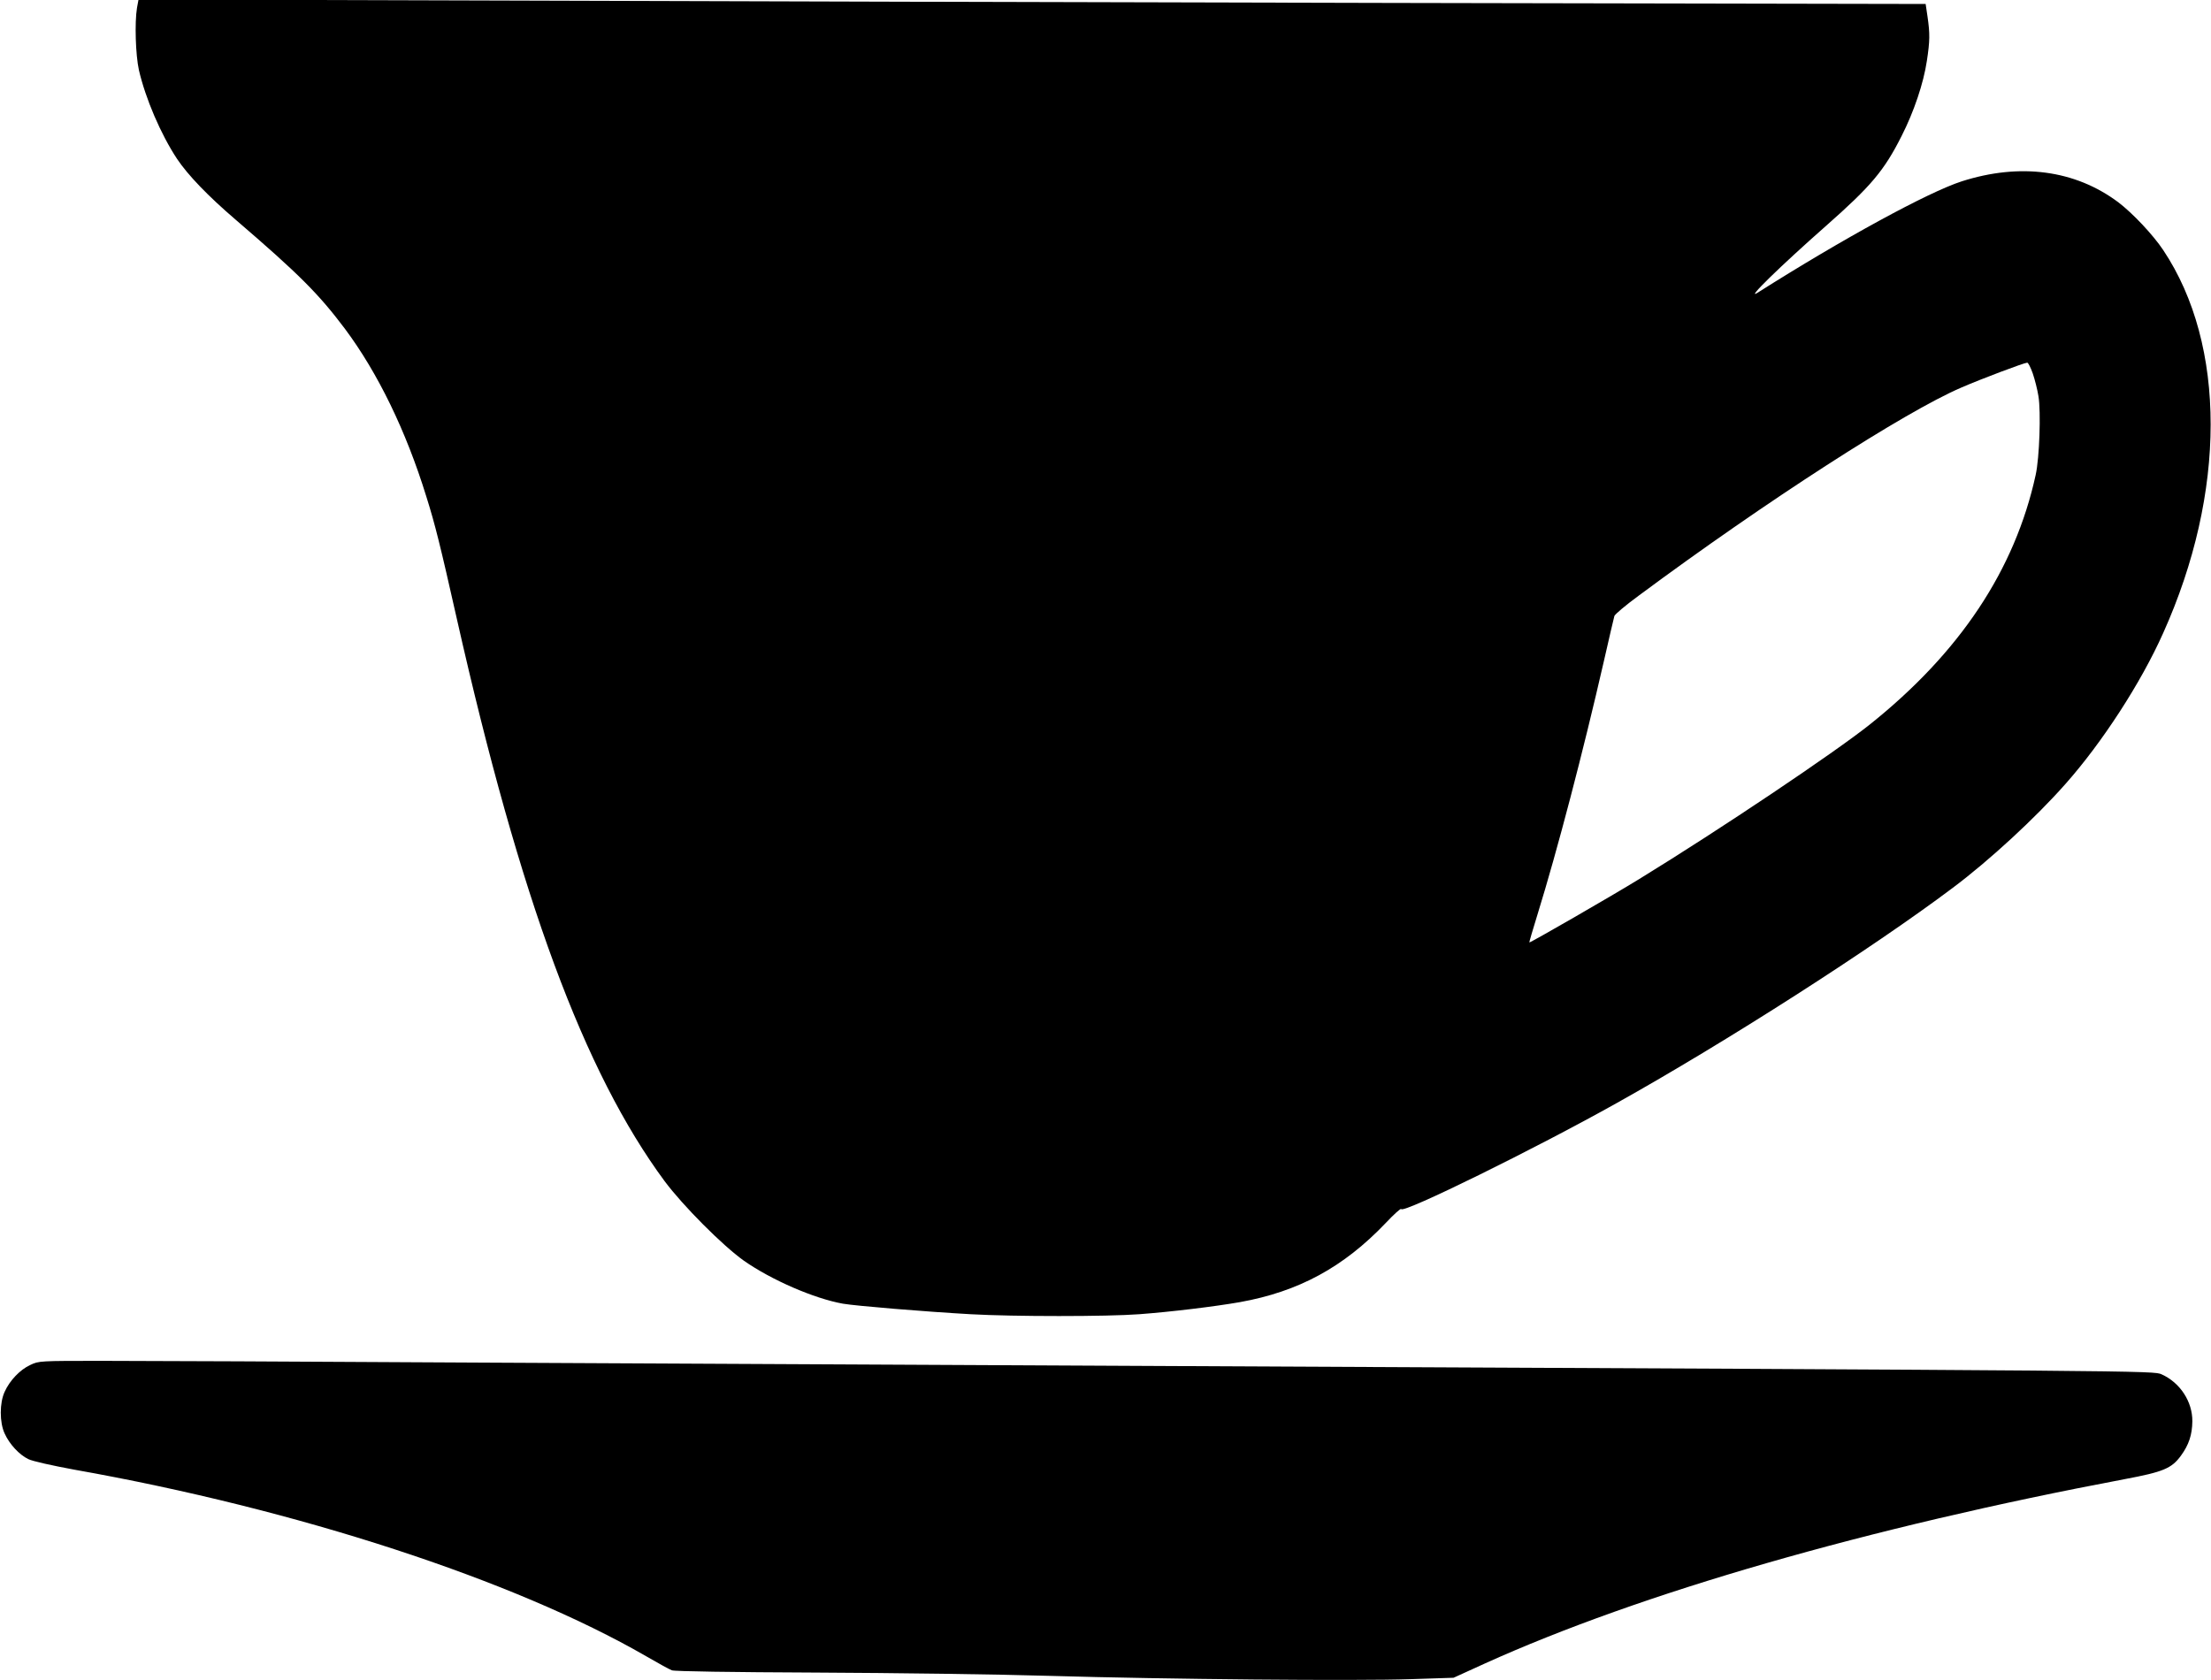
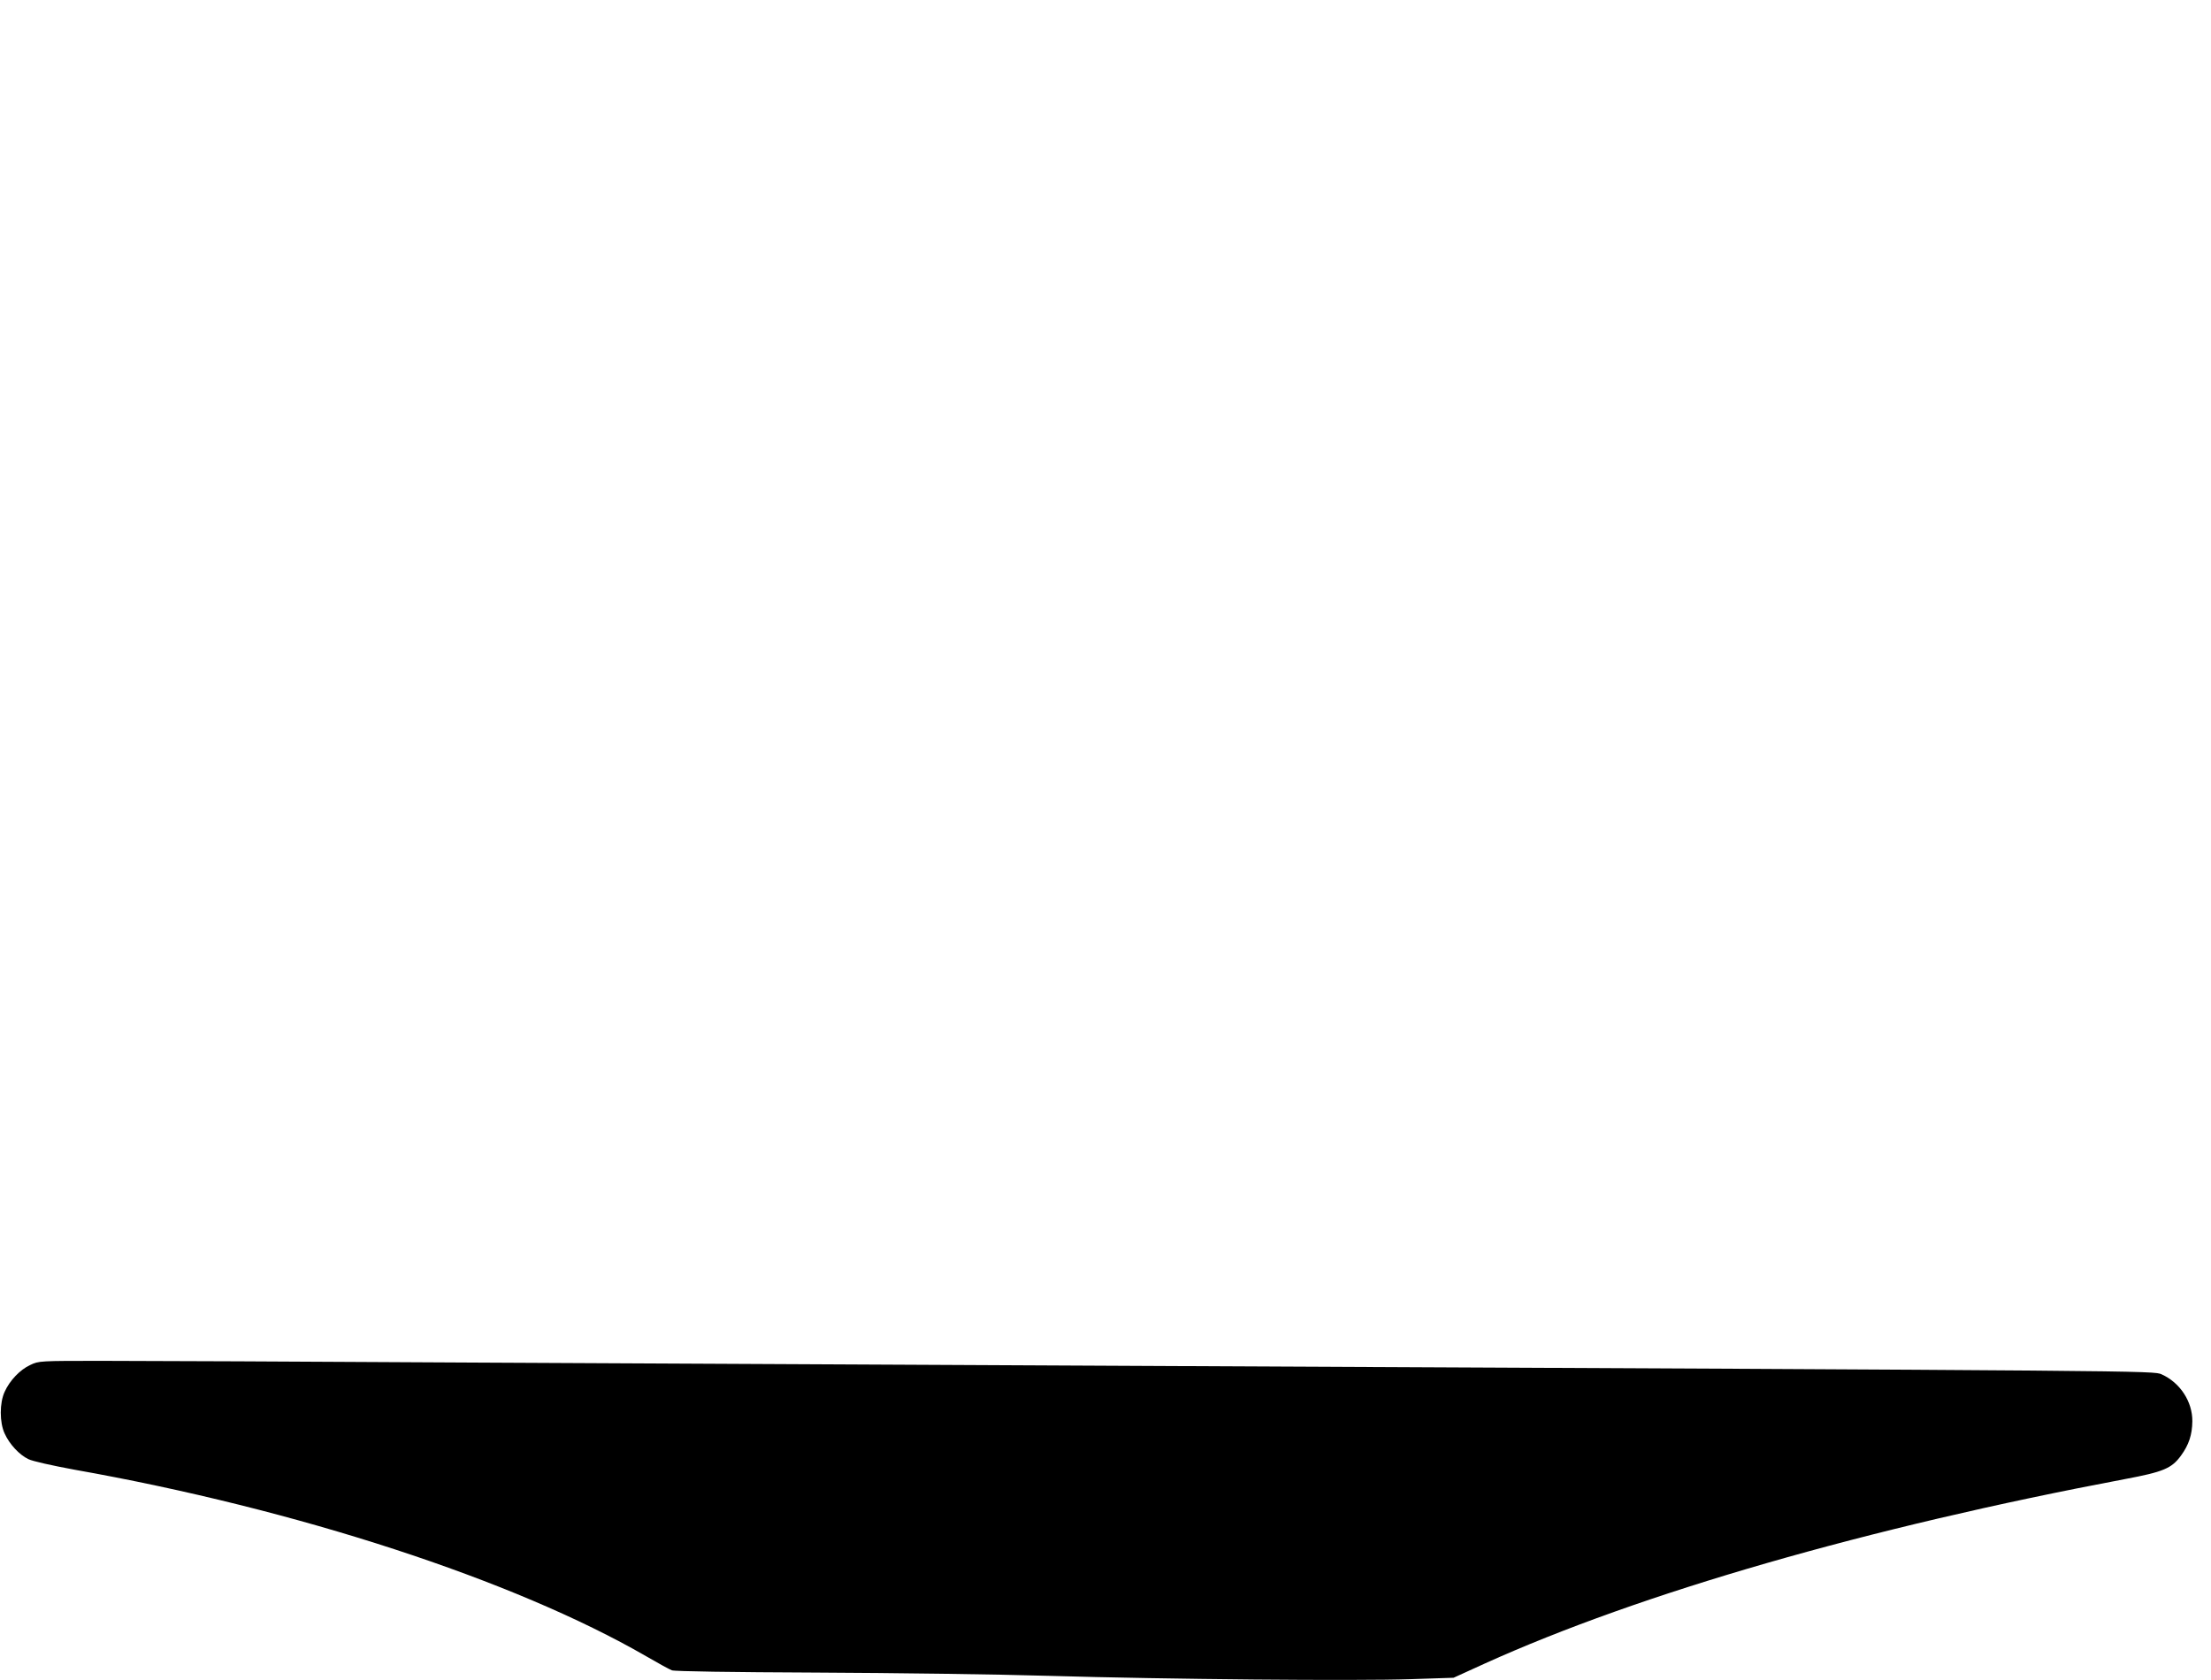
<svg xmlns="http://www.w3.org/2000/svg" version="1.0" width="1280pt" height="973pt" viewBox="0 0 1280 973" preserveAspectRatio="xMidYMid meet">
  <g transform="translate(0,973) scale(0.1,-0.1)" fill="#000000" stroke="none">
-     <path d="M793 9684 c-14 -85 -8 -272 11 -359 38 -165 127 -373 221 -515 63 -94 178 -214 339 -352 369 -317 481 -430 633 -632 190 -255 353 -589 471 -971 51 -162 81 -283 176 -705 367 -1627 737 -2628 1204 -3260 106 -142 335 -372 457 -459 161 -113 408 -220 575 -250 76 -13 473 -46 740 -61 247 -14 789 -14 975 0 186 14 434 44 583 70 340 61 600 202 844 458 48 51 88 87 90 81 9 -28 775 349 1248 614 632 353 1481 897 1945 1246 210 157 478 404 652 601 213 240 438 587 566 874 366 813 367 1668 1 2217 -59 89 -178 215 -261 278 -250 187 -569 229 -906 121 -195 -63 -688 -332 -1182 -645 -74 -47 133 155 395 386 262 231 338 321 439 522 71 139 127 306 146 434 18 117 18 159 4 256 l-11 74 -3106 6 c-1709 4 -4037 10 -5174 14 l-2066 6 -9 -49z m10975 -2116 c12 -35 27 -94 33 -132 15 -90 6 -357 -16 -456 -120 -550 -439 -1029 -960 -1445 -206 -164 -864 -606 -1335 -895 -154 -95 -633 -371 -636 -367 -2 1 20 74 47 162 114 368 264 941 385 1470 30 132 57 248 60 258 3 10 66 63 141 118 733 544 1541 1065 1868 1205 115 50 362 143 381 144 6 0 20 -28 32 -62z" />
    <path d="M175 1826 c-59 -27 -119 -90 -148 -155 -30 -64 -30 -178 0 -242 28 -62 85 -123 137 -148 24 -12 136 -37 266 -61 1291 -229 2546 -639 3310 -1080 69 -40 136 -77 150 -82 15 -6 347 -11 835 -13 446 -2 1053 -10 1350 -19 683 -20 1775 -30 2095 -19 l245 8 180 82 c901 408 2216 787 3705 1068 224 42 272 62 326 136 46 63 65 121 66 199 1 114 -71 224 -178 272 -48 21 -38 21 -5744 48 -1229 6 -3038 15 -4020 20 -982 6 -1951 10 -2155 10 -367 0 -370 0 -420 -24z" />
  </g>
</svg>